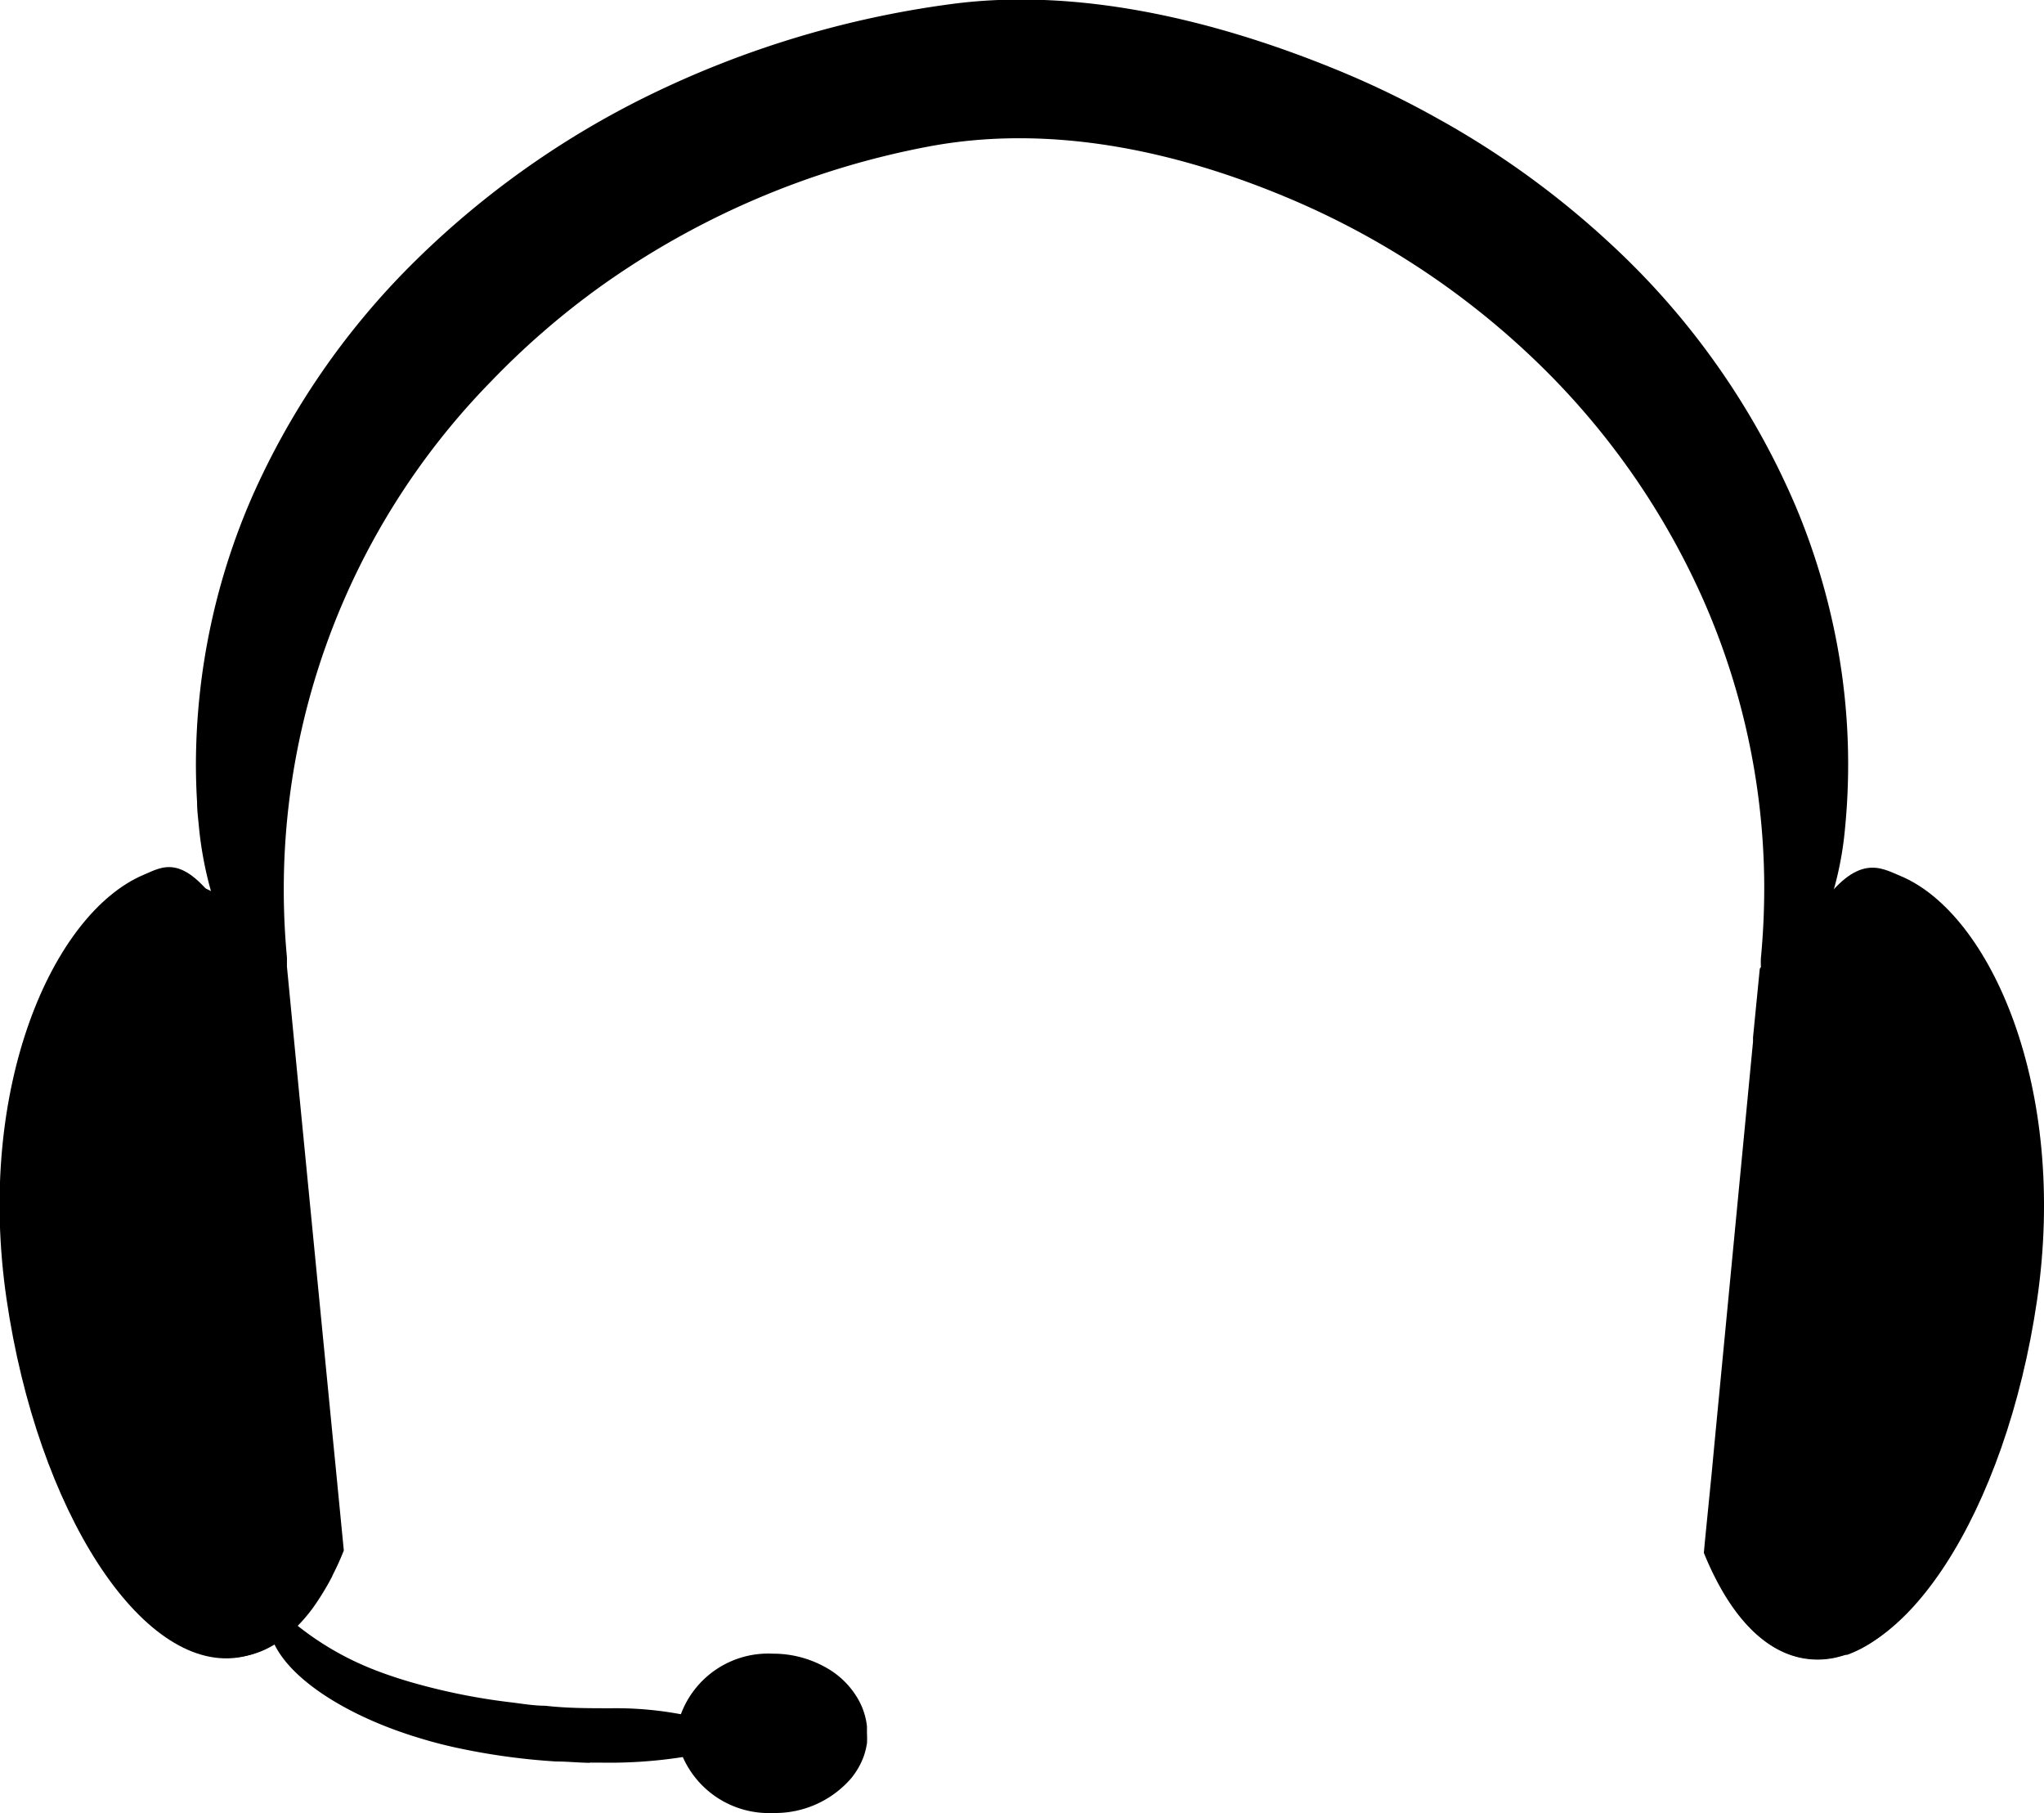
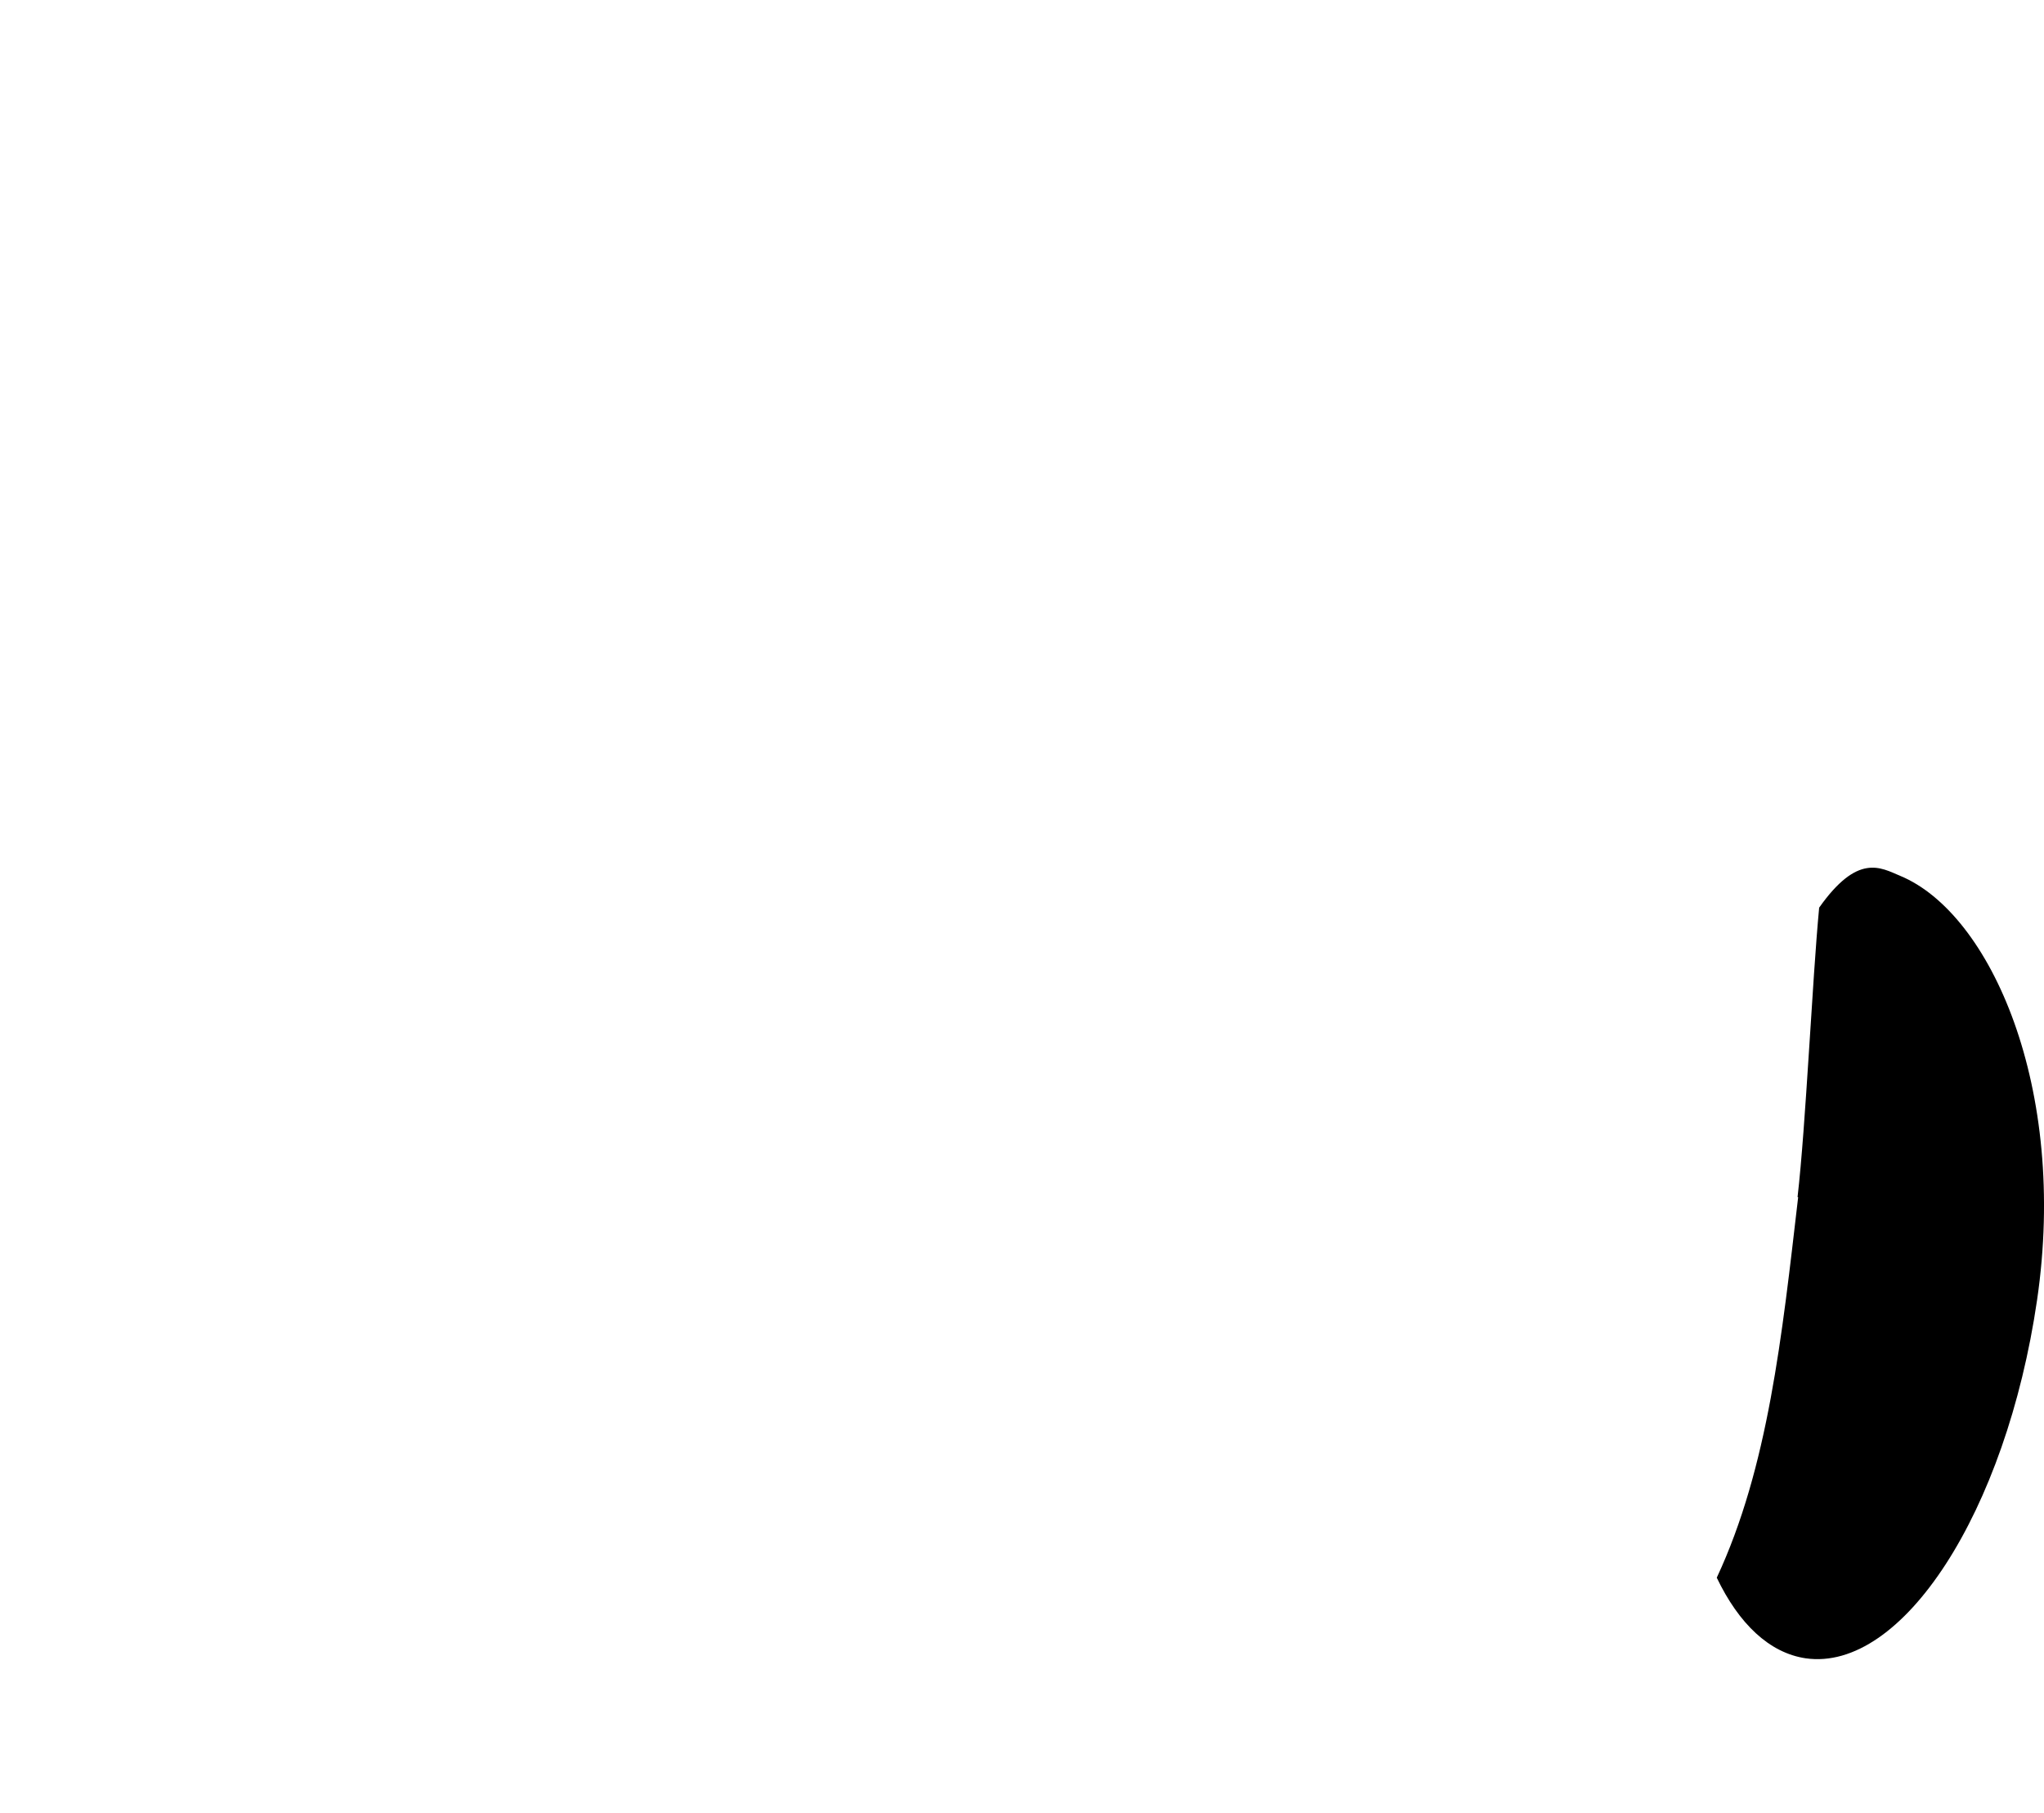
<svg xmlns="http://www.w3.org/2000/svg" id="Layer_1" data-name="Layer 1" viewBox="0 0 106 94">
  <defs>
    <style>.cls-1{fill-rule:evenodd;}</style>
  </defs>
  <g id="Page-1">
    <g id="Group-9">
-       <path id="Fill-1" class="cls-1" d="M7177.58-7155.61h.64a24.68,24.68,0,0,0,4.19-.29,4.88,4.88,0,0,0,4.68,2.9,5.21,5.21,0,0,0,4.06-1.81,3.92,3.92,0,0,0,.64-1.12,4,4,0,0,0,.17-.68,4.38,4.38,0,0,0,0-.52c0-.12,0-.24,0-.36a3.61,3.61,0,0,0-.43-1.36,4.35,4.35,0,0,0-1.64-1.66,5.57,5.57,0,0,0-2.82-.75,4.83,4.83,0,0,0-4.76,3.14,18.37,18.37,0,0,0-3.6-.31c-1.17,0-2.32,0-3.43-.13-.61,0-1.22-.11-1.81-.18h0a32.41,32.41,0,0,1-5.32-1.09l-.23-.07c-.58-.18-1.13-.37-1.65-.58a15.27,15.27,0,0,1-4.18-2.51,8.59,8.59,0,0,1-1.08.65c.55,2.14,3.79,4.25,7.63,5.42.51.16,1.05.31,1.61.44l.21.05a34.51,34.51,0,0,0,5.38.76h0c.56,0,1.14.06,1.73.07" transform="translate(-7147 7247)" />
-       <path id="Fill-3" class="cls-1" d="M7251.79-7180.34c.12-1.26.19-2.5.21-3.7a33.63,33.63,0,0,0-1.29-10.14c0-.11-.07-.22-.11-.33a14,14,0,0,0-2.48-4.77l-.1-.11a5.17,5.17,0,0,0-3.39-1.89,4.64,4.64,0,0,0-2.57.54,17.44,17.44,0,0,0,.62-3.3,33.93,33.93,0,0,0-.64-10.67,34.94,34.94,0,0,0-1.9-6,39.71,39.71,0,0,0-9.63-13.66,45.74,45.74,0,0,0-8.48-6.22l-.34-.19a47.45,47.45,0,0,0-5.66-2.72c-6.11-2.47-13.17-4.18-19.77-3.28a51,51,0,0,0-15.6,4.72,46.19,46.19,0,0,0-12.39,8.85,39.69,39.69,0,0,0-8.18,11.93,34.86,34.86,0,0,0-2.93,13.87q0,1,.06,2c0,.44.06.88.1,1.32a19.06,19.06,0,0,0,.62,3.29,4.9,4.9,0,0,0-2.2-.55h-.37a3.66,3.66,0,0,0-.72.14c-4.62,1.24-7.47,10.23-6.44,20.8,1.09,11.12,6.05,19.77,11.1,19.33a4.43,4.43,0,0,0,1.78-.57,5,5,0,0,0,.84-.58,8.18,8.18,0,0,0,1.38-1.52,13.52,13.52,0,0,0,.86-1.41.89.89,0,0,0,.08-.17,13.73,13.73,0,0,0,.58-1.28l-.43-4.41-.12-1.21-1.74-17.82-.66-6.84a.1.1,0,0,1,0,0l0,0c0-.15,0-.3,0-.48a37.66,37.66,0,0,1,10.61-29.88,41.37,41.37,0,0,1,5.6-4.86,43,43,0,0,1,17.05-7.29c6.25-1.18,12.69.18,18.48,2.59a42,42,0,0,1,13,8.5,39.21,39.21,0,0,1,8.68,12.34,37.09,37.09,0,0,1,3.19,14.63,38.57,38.57,0,0,1-.17,4,4.12,4.12,0,0,0,0,.48l-.06.09-.35,3.56,0,.22-2,20.84-.13,1.39-.36,3.62-.06.65a16,16,0,0,0,.78,1.66c1.24,2.28,2.86,3.7,4.75,3.86a4.27,4.27,0,0,0,1.62-.17l.21-.06.07,0c2.79-1,5.4-4.58,7.16-9.6,0,0,0-.09.05-.13a41.06,41.06,0,0,0,2-9.34" transform="translate(-7147 7247)" />
-       <path id="Fill-5" class="cls-1" d="M7159.78-7184.95c-.43-3.72-1-11.18-1.34-15-2-2.83-3-2.11-4-1.69-4.69,2-8.71,11-7.1,22s7,19.3,12,18.58c1.89-.28,3.47-1.8,4.61-4.18-2.67-5.72-3.38-12.52-4.22-19.73" transform="translate(-7147 7247)" />
      <path id="Fill-7" class="cls-1" d="M7240.22-7184.94c.43-3.72.76-11.21,1.12-15,2-2.83,3.18-2.08,4.2-1.65,4.69,1.94,8.71,11,7.1,22s-7,19.29-12,18.57c-1.89-.28-3.47-1.8-4.61-4.18,2.67-5.72,3.38-12.51,4.22-19.72" transform="translate(-7147 7247)" />
    </g>
  </g>
</svg>